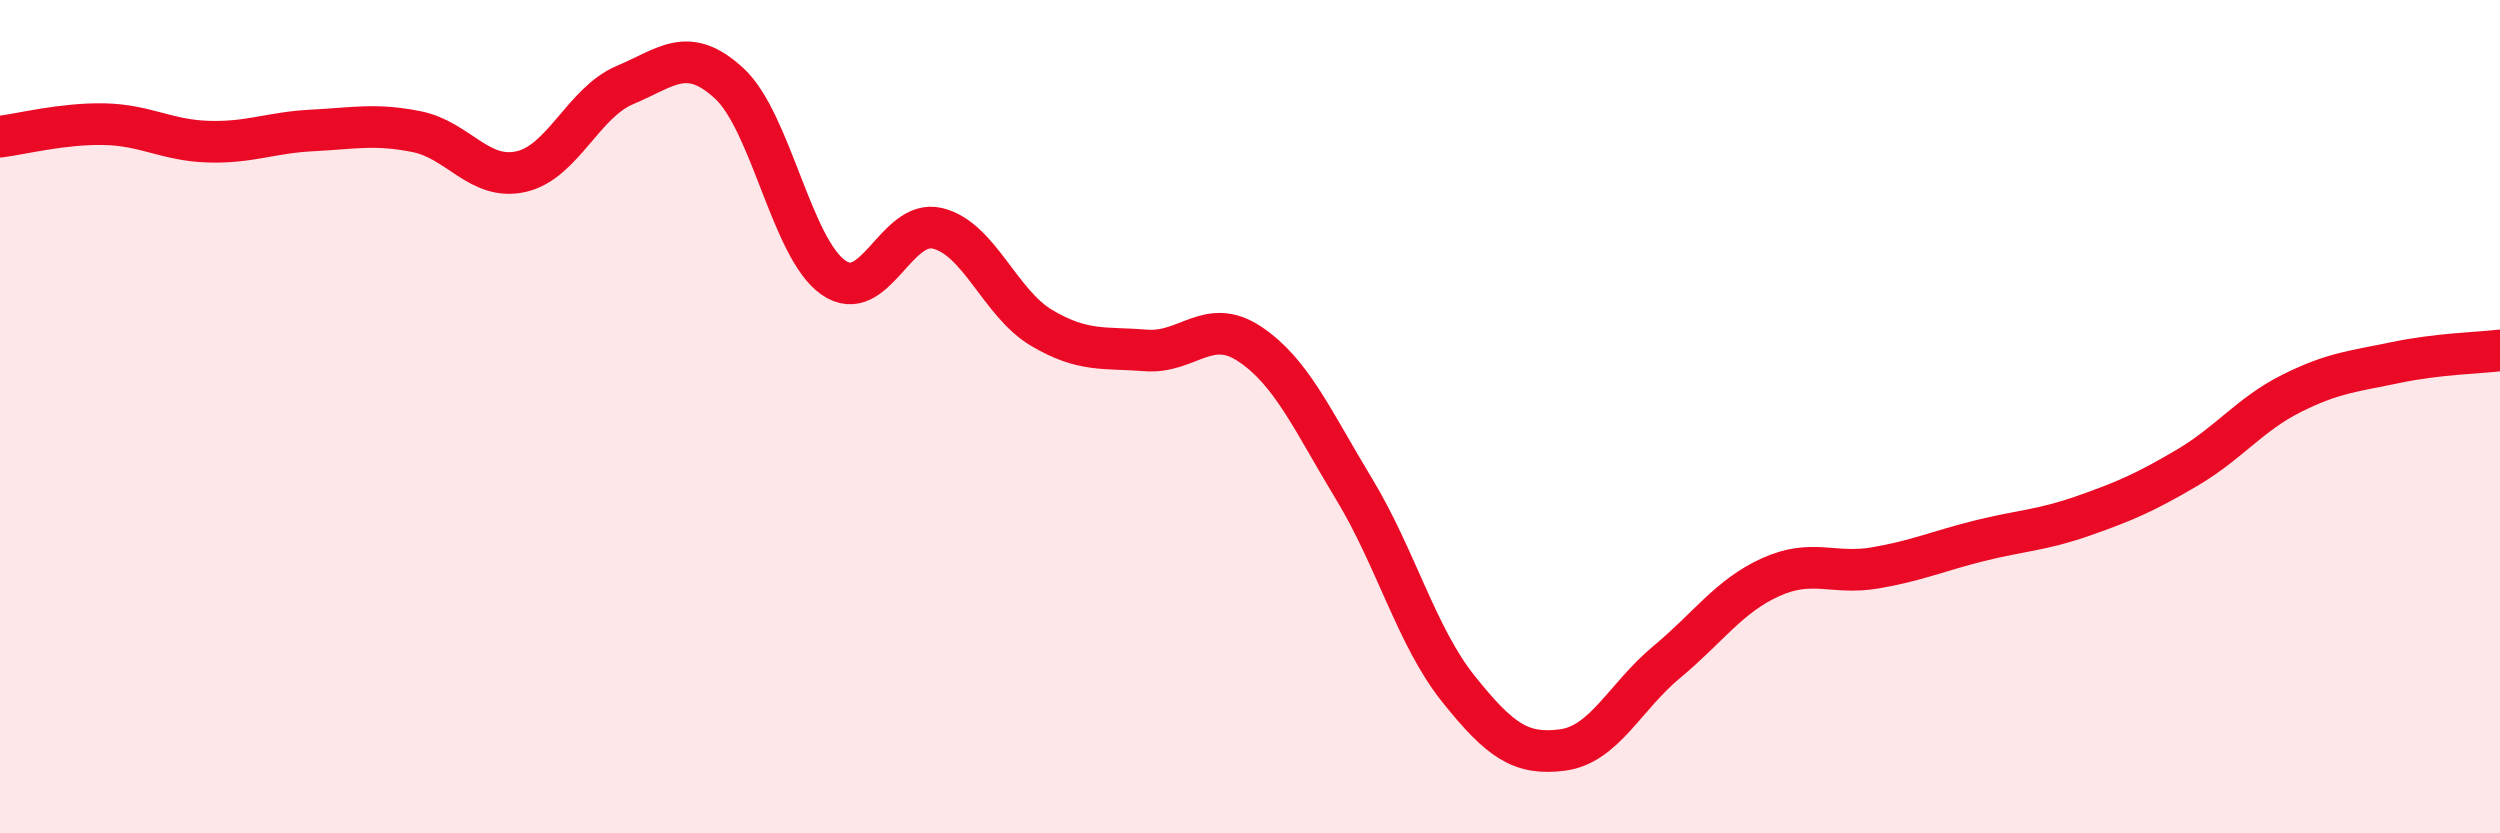
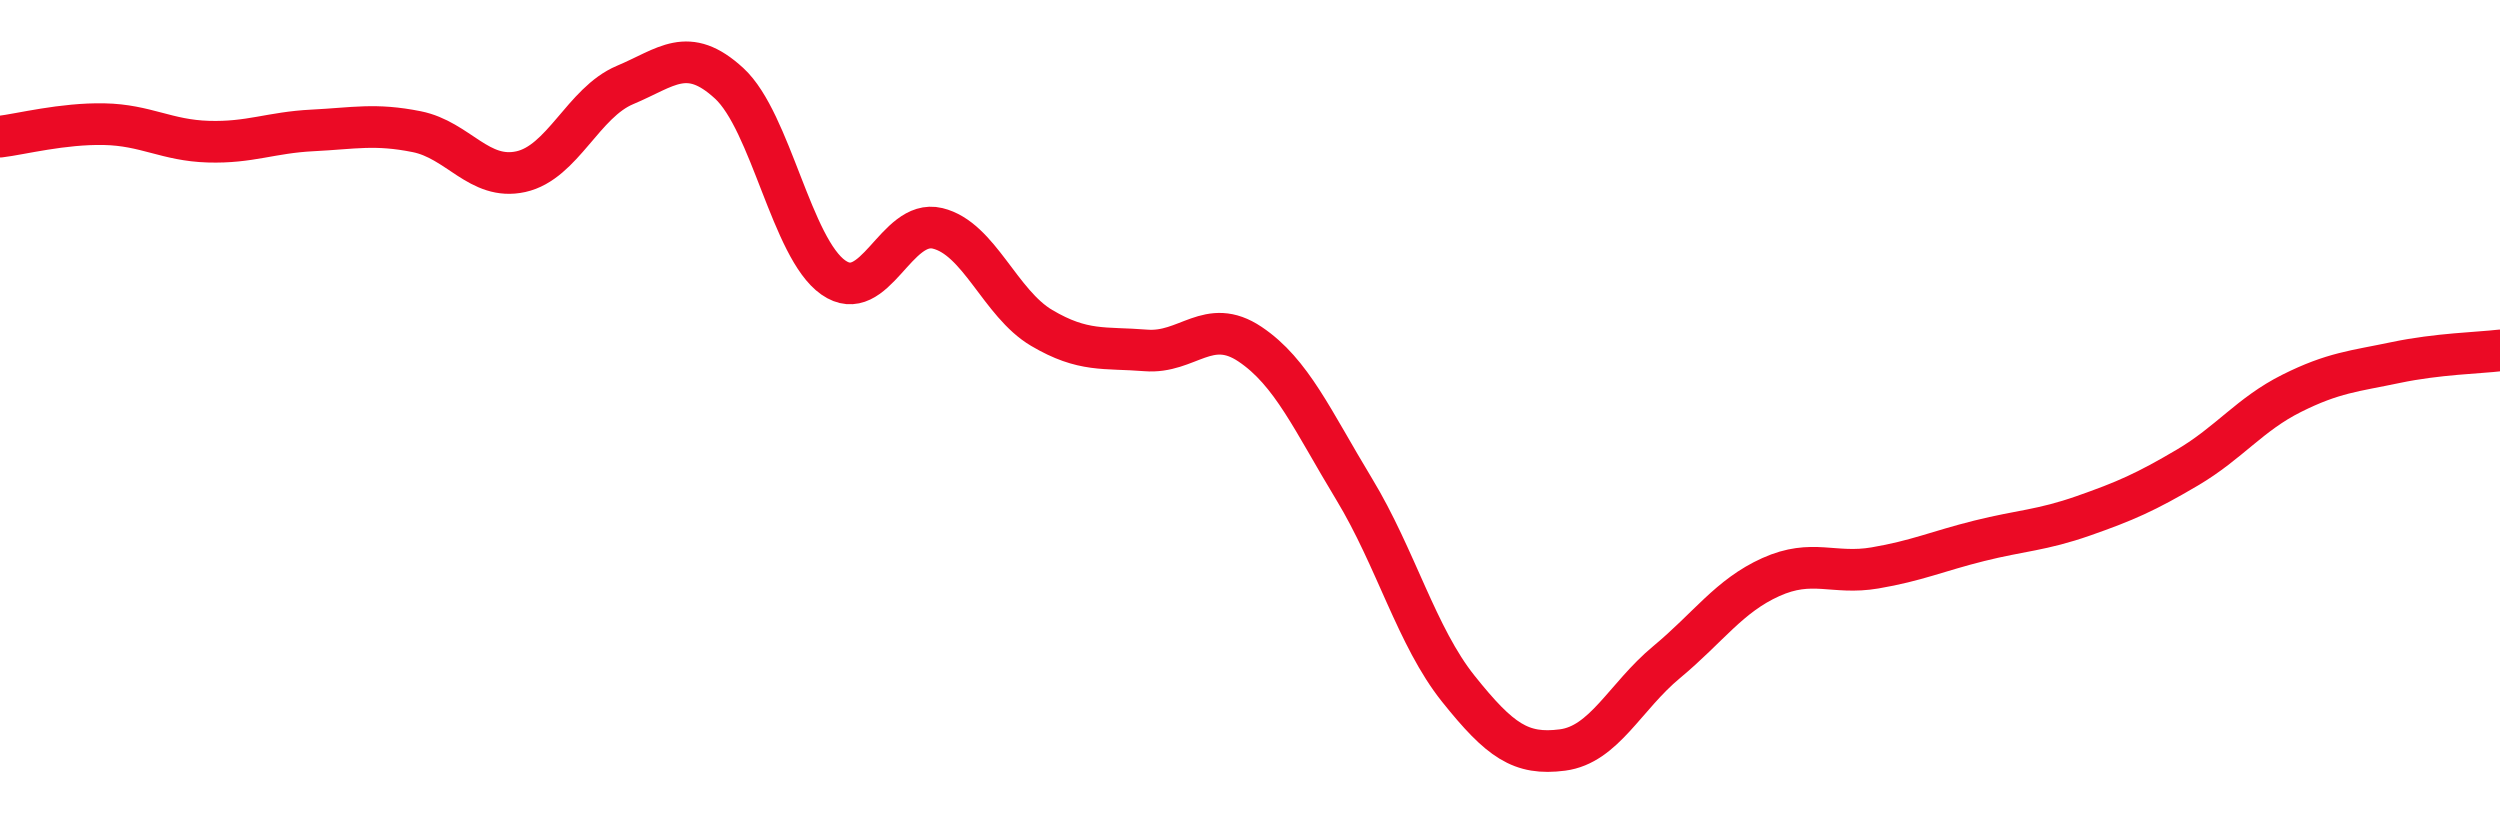
<svg xmlns="http://www.w3.org/2000/svg" width="60" height="20" viewBox="0 0 60 20">
-   <path d="M 0,3.28 C 0.5,3.22 1.5,2.96 2.5,2.98 C 3.5,3 4,3.37 5,3.4 C 6,3.43 6.5,3.18 7.5,3.13 C 8.5,3.08 9,2.96 10,3.16 C 11,3.36 11.5,4.34 12.5,4.12 C 13.5,3.9 14,2.46 15,2.04 C 16,1.62 16.5,1.08 17.5,2 C 18.5,2.92 19,5.96 20,6.66 C 21,7.36 21.5,5.24 22.5,5.48 C 23.5,5.72 24,7.28 25,7.87 C 26,8.46 26.5,8.33 27.5,8.41 C 28.5,8.49 29,7.59 30,8.26 C 31,8.93 31.5,10.09 32.5,11.74 C 33.5,13.39 34,15.28 35,16.53 C 36,17.78 36.5,18.13 37.5,18 C 38.5,17.87 39,16.72 40,15.89 C 41,15.06 41.5,14.3 42.5,13.85 C 43.5,13.4 44,13.8 45,13.63 C 46,13.46 46.5,13.23 47.5,12.98 C 48.5,12.73 49,12.73 50,12.38 C 51,12.03 51.5,11.81 52.5,11.22 C 53.5,10.63 54,9.94 55,9.44 C 56,8.94 56.5,8.91 57.5,8.7 C 58.5,8.49 59.5,8.47 60,8.41L60 20L0 20Z" fill="#EB0A25" opacity="0.1" stroke-linecap="round" stroke-linejoin="round" />
  <path d="M 0,3.28 C 0.5,3.22 1.5,2.96 2.5,2.98 C 3.5,3 4,3.37 5,3.4 C 6,3.43 6.5,3.18 7.5,3.13 C 8.5,3.08 9,2.96 10,3.16 C 11,3.36 11.5,4.34 12.5,4.12 C 13.5,3.9 14,2.46 15,2.04 C 16,1.62 16.5,1.08 17.5,2 C 18.5,2.92 19,5.96 20,6.66 C 21,7.36 21.5,5.24 22.5,5.48 C 23.5,5.72 24,7.28 25,7.87 C 26,8.46 26.5,8.33 27.5,8.41 C 28.5,8.49 29,7.59 30,8.26 C 31,8.93 31.5,10.09 32.5,11.74 C 33.5,13.39 34,15.28 35,16.53 C 36,17.78 36.5,18.13 37.5,18 C 38.5,17.87 39,16.72 40,15.89 C 41,15.06 41.5,14.3 42.5,13.85 C 43.5,13.4 44,13.8 45,13.63 C 46,13.46 46.5,13.23 47.5,12.98 C 48.5,12.73 49,12.73 50,12.38 C 51,12.03 51.5,11.81 52.5,11.22 C 53.5,10.63 54,9.94 55,9.44 C 56,8.94 56.5,8.91 57.5,8.7 C 58.5,8.49 59.5,8.47 60,8.41" stroke="#EB0A25" stroke-width="1" fill="none" stroke-linecap="round" stroke-linejoin="round" />
</svg>